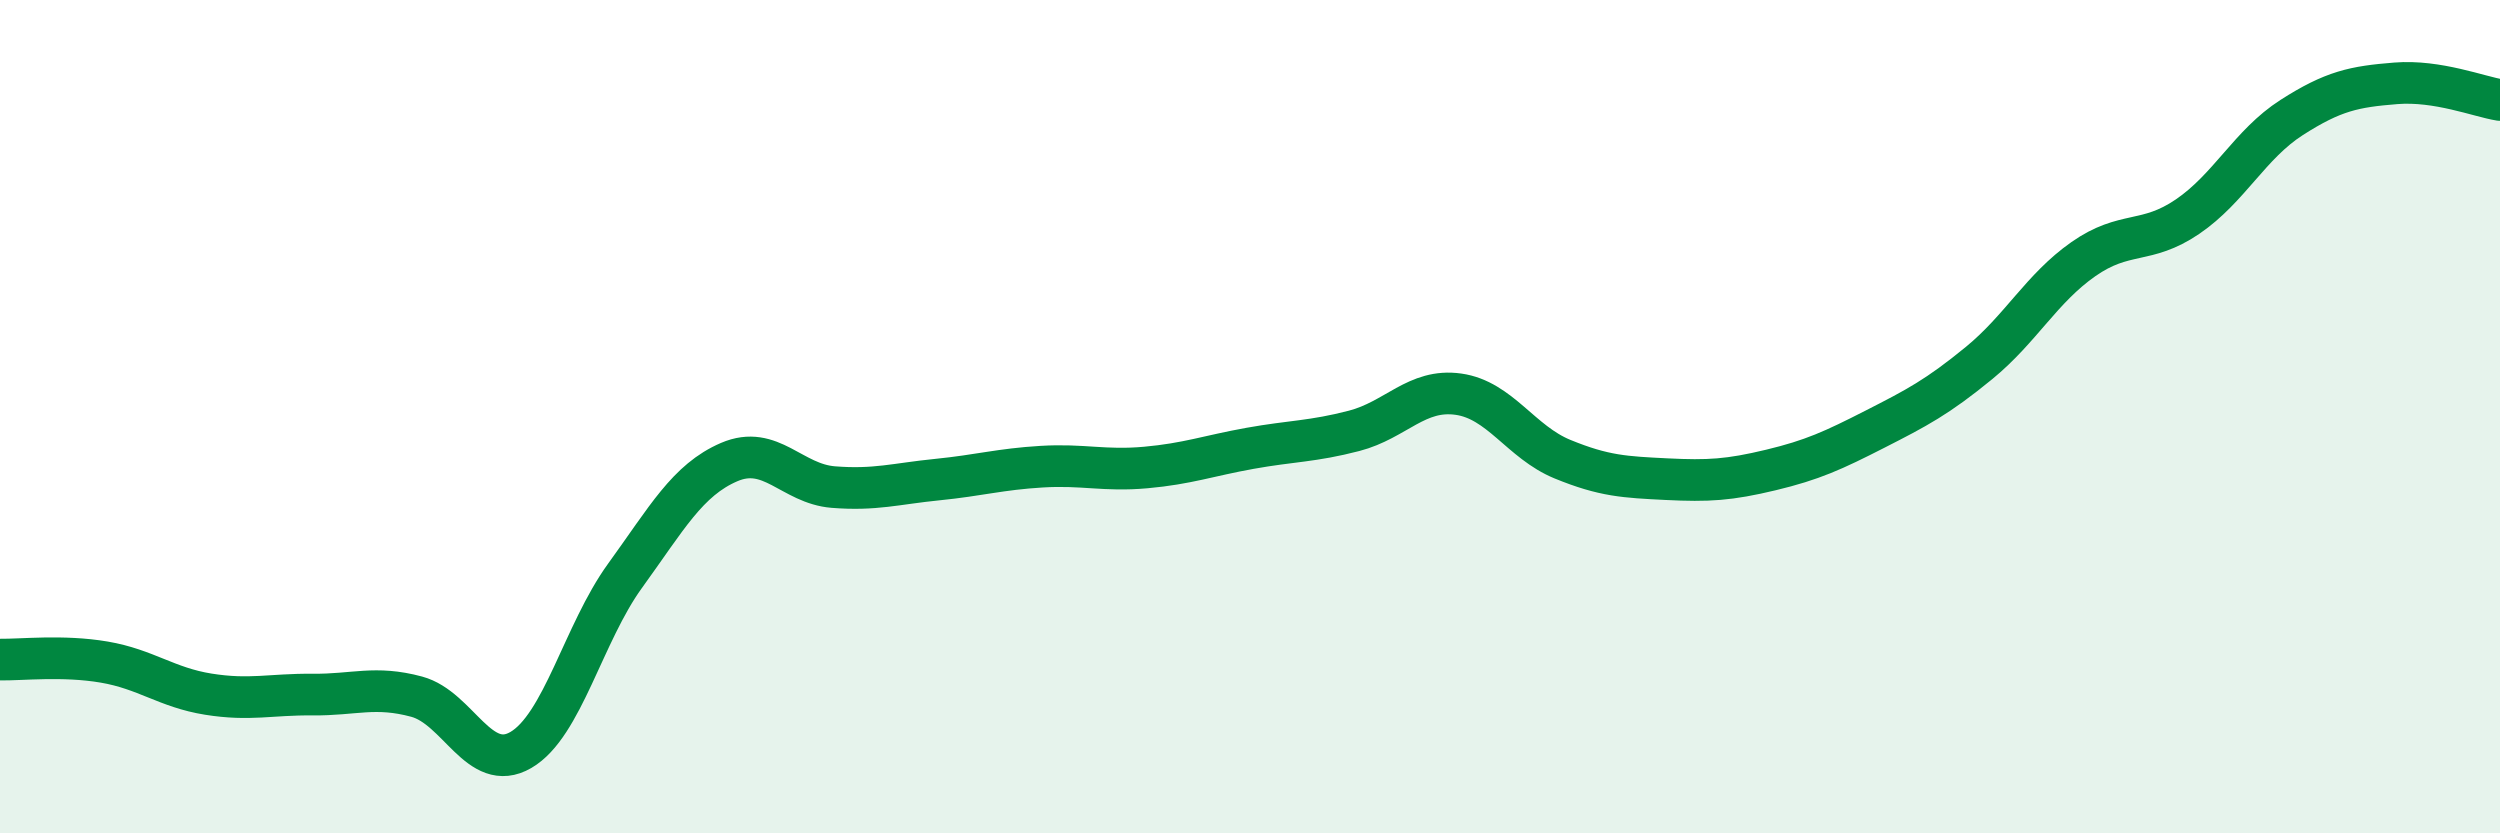
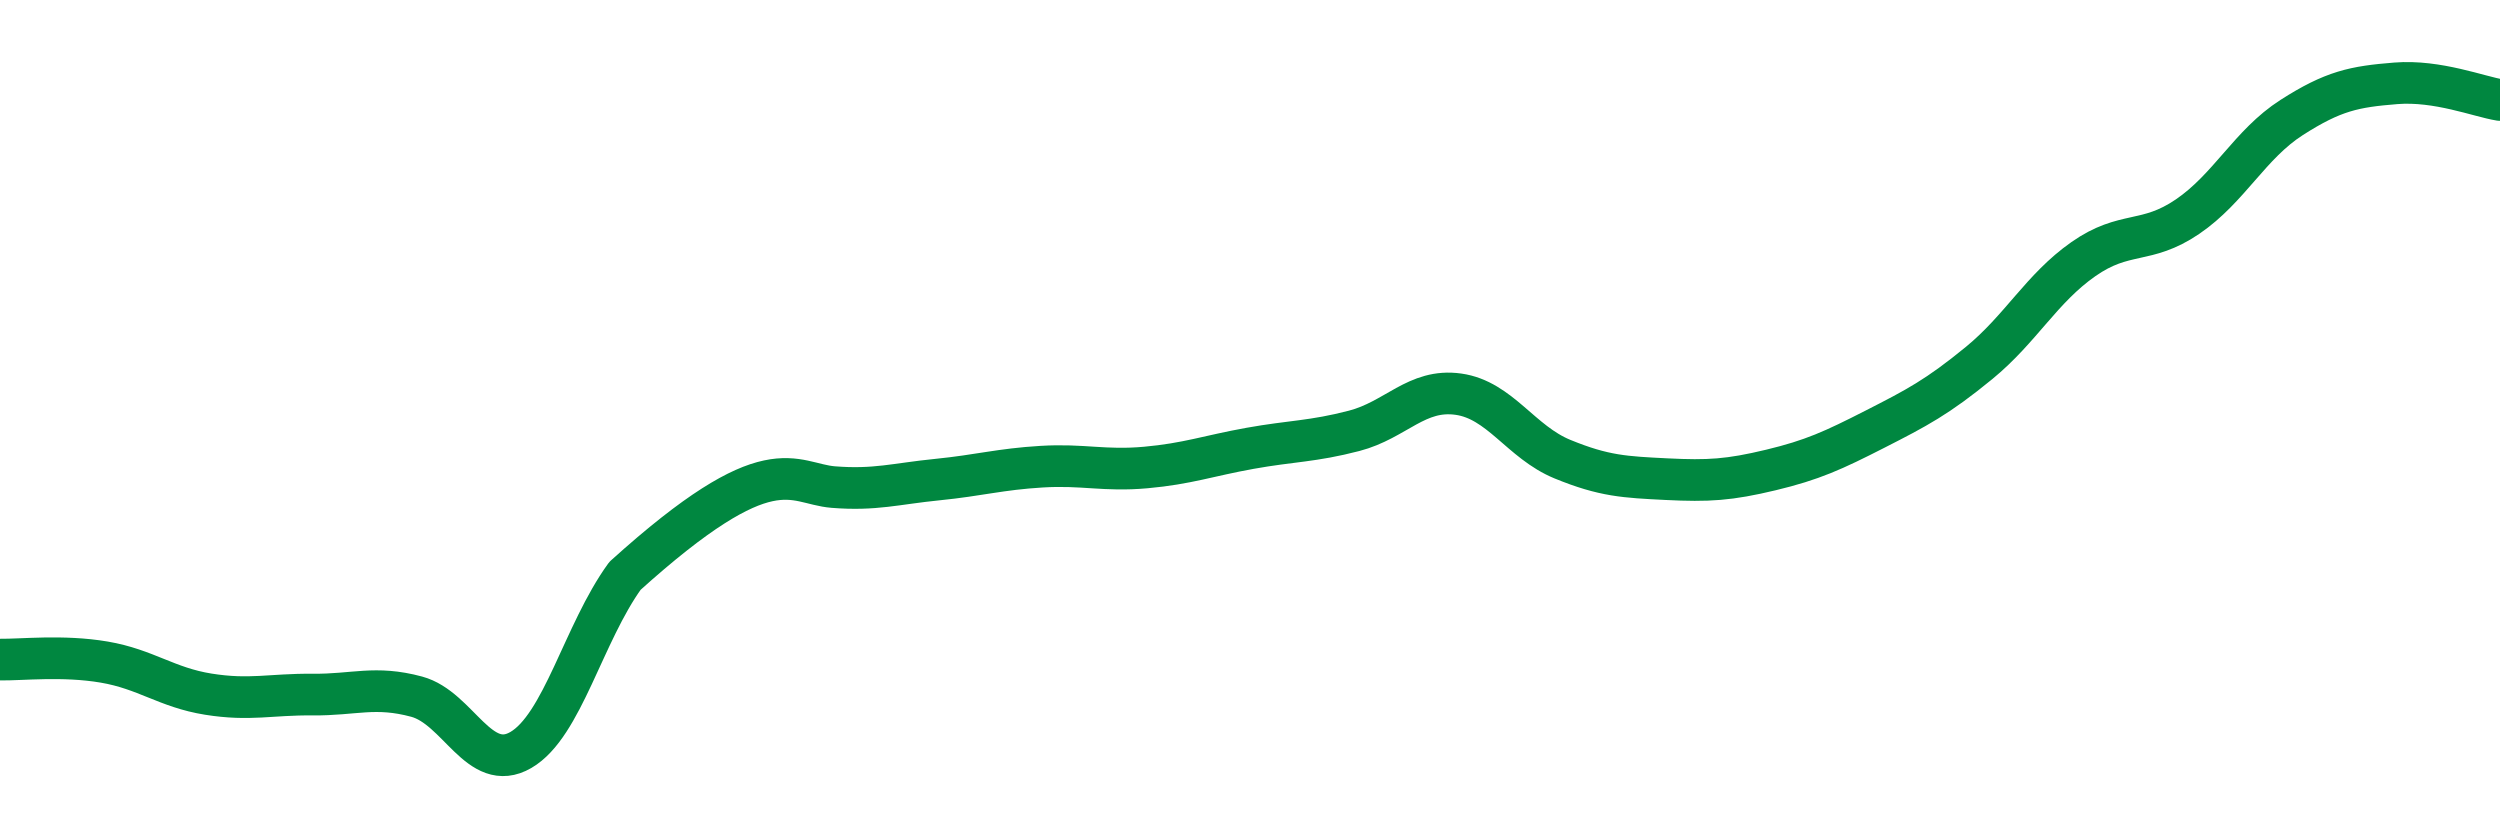
<svg xmlns="http://www.w3.org/2000/svg" width="60" height="20" viewBox="0 0 60 20">
-   <path d="M 0,15.83 C 0.5,15.84 1.5,15.72 2.5,15.89 C 3.5,16.06 4,16.5 5,16.66 C 6,16.82 6.5,16.66 7.5,16.67 C 8.5,16.68 9,16.45 10,16.72 C 11,16.99 11.5,18.58 12.5,18 C 13.5,17.42 14,15.2 15,13.82 C 16,12.44 16.5,11.52 17.5,11.09 C 18.5,10.66 19,11.61 20,11.69 C 21,11.77 21.5,11.61 22.5,11.51 C 23.5,11.41 24,11.26 25,11.2 C 26,11.14 26.5,11.31 27.5,11.22 C 28.5,11.13 29,10.94 30,10.76 C 31,10.58 31.5,10.6 32.5,10.34 C 33.5,10.08 34,9.32 35,9.46 C 36,9.6 36.5,10.61 37.5,11.02 C 38.5,11.43 39,11.45 40,11.5 C 41,11.55 41.5,11.52 42.5,11.28 C 43.5,11.04 44,10.81 45,10.3 C 46,9.79 46.5,9.53 47.5,8.71 C 48.5,7.89 49,6.92 50,6.22 C 51,5.52 51.5,5.88 52.5,5.2 C 53.5,4.52 54,3.46 55,2.82 C 56,2.18 56.5,2.08 57.5,2 C 58.5,1.92 59.5,2.32 60,2.4L60 20L0 20Z" fill="#008740" opacity="0.1" stroke-linecap="round" stroke-linejoin="round" />
-   <path d="M 0,15.83 C 0.5,15.84 1.5,15.72 2.5,15.89 C 3.5,16.06 4,16.5 5,16.66 C 6,16.82 6.5,16.66 7.5,16.67 C 8.5,16.68 9,16.45 10,16.72 C 11,16.99 11.5,18.58 12.5,18 C 13.5,17.42 14,15.2 15,13.82 C 16,12.44 16.5,11.52 17.5,11.09 C 18.5,10.66 19,11.61 20,11.69 C 21,11.77 21.5,11.61 22.5,11.51 C 23.5,11.41 24,11.26 25,11.2 C 26,11.14 26.5,11.31 27.5,11.22 C 28.5,11.13 29,10.94 30,10.76 C 31,10.58 31.5,10.6 32.5,10.34 C 33.5,10.08 34,9.32 35,9.46 C 36,9.6 36.5,10.61 37.5,11.02 C 38.5,11.43 39,11.45 40,11.5 C 41,11.55 41.5,11.52 42.5,11.28 C 43.5,11.04 44,10.81 45,10.3 C 46,9.79 46.5,9.53 47.5,8.71 C 48.5,7.89 49,6.92 50,6.22 C 51,5.52 51.5,5.88 52.5,5.2 C 53.5,4.52 54,3.46 55,2.82 C 56,2.18 56.5,2.08 57.5,2 C 58.5,1.92 59.5,2.32 60,2.4" stroke="#008740" stroke-width="1" fill="none" stroke-linecap="round" stroke-linejoin="round" />
+   <path d="M 0,15.83 C 0.5,15.84 1.5,15.72 2.5,15.89 C 3.5,16.06 4,16.5 5,16.66 C 6,16.82 6.5,16.66 7.5,16.67 C 8.5,16.68 9,16.45 10,16.72 C 11,16.99 11.5,18.58 12.5,18 C 13.5,17.42 14,15.2 15,13.82 C 18.5,10.66 19,11.61 20,11.69 C 21,11.77 21.5,11.61 22.5,11.51 C 23.5,11.41 24,11.26 25,11.2 C 26,11.14 26.5,11.31 27.5,11.22 C 28.5,11.13 29,10.94 30,10.76 C 31,10.58 31.5,10.6 32.5,10.34 C 33.5,10.08 34,9.32 35,9.46 C 36,9.6 36.5,10.61 37.5,11.02 C 38.5,11.43 39,11.45 40,11.5 C 41,11.55 41.5,11.52 42.5,11.28 C 43.5,11.04 44,10.81 45,10.3 C 46,9.79 46.5,9.53 47.5,8.71 C 48.5,7.89 49,6.92 50,6.22 C 51,5.52 51.5,5.88 52.5,5.2 C 53.5,4.52 54,3.46 55,2.82 C 56,2.18 56.5,2.08 57.5,2 C 58.5,1.92 59.5,2.32 60,2.4" stroke="#008740" stroke-width="1" fill="none" stroke-linecap="round" stroke-linejoin="round" />
</svg>